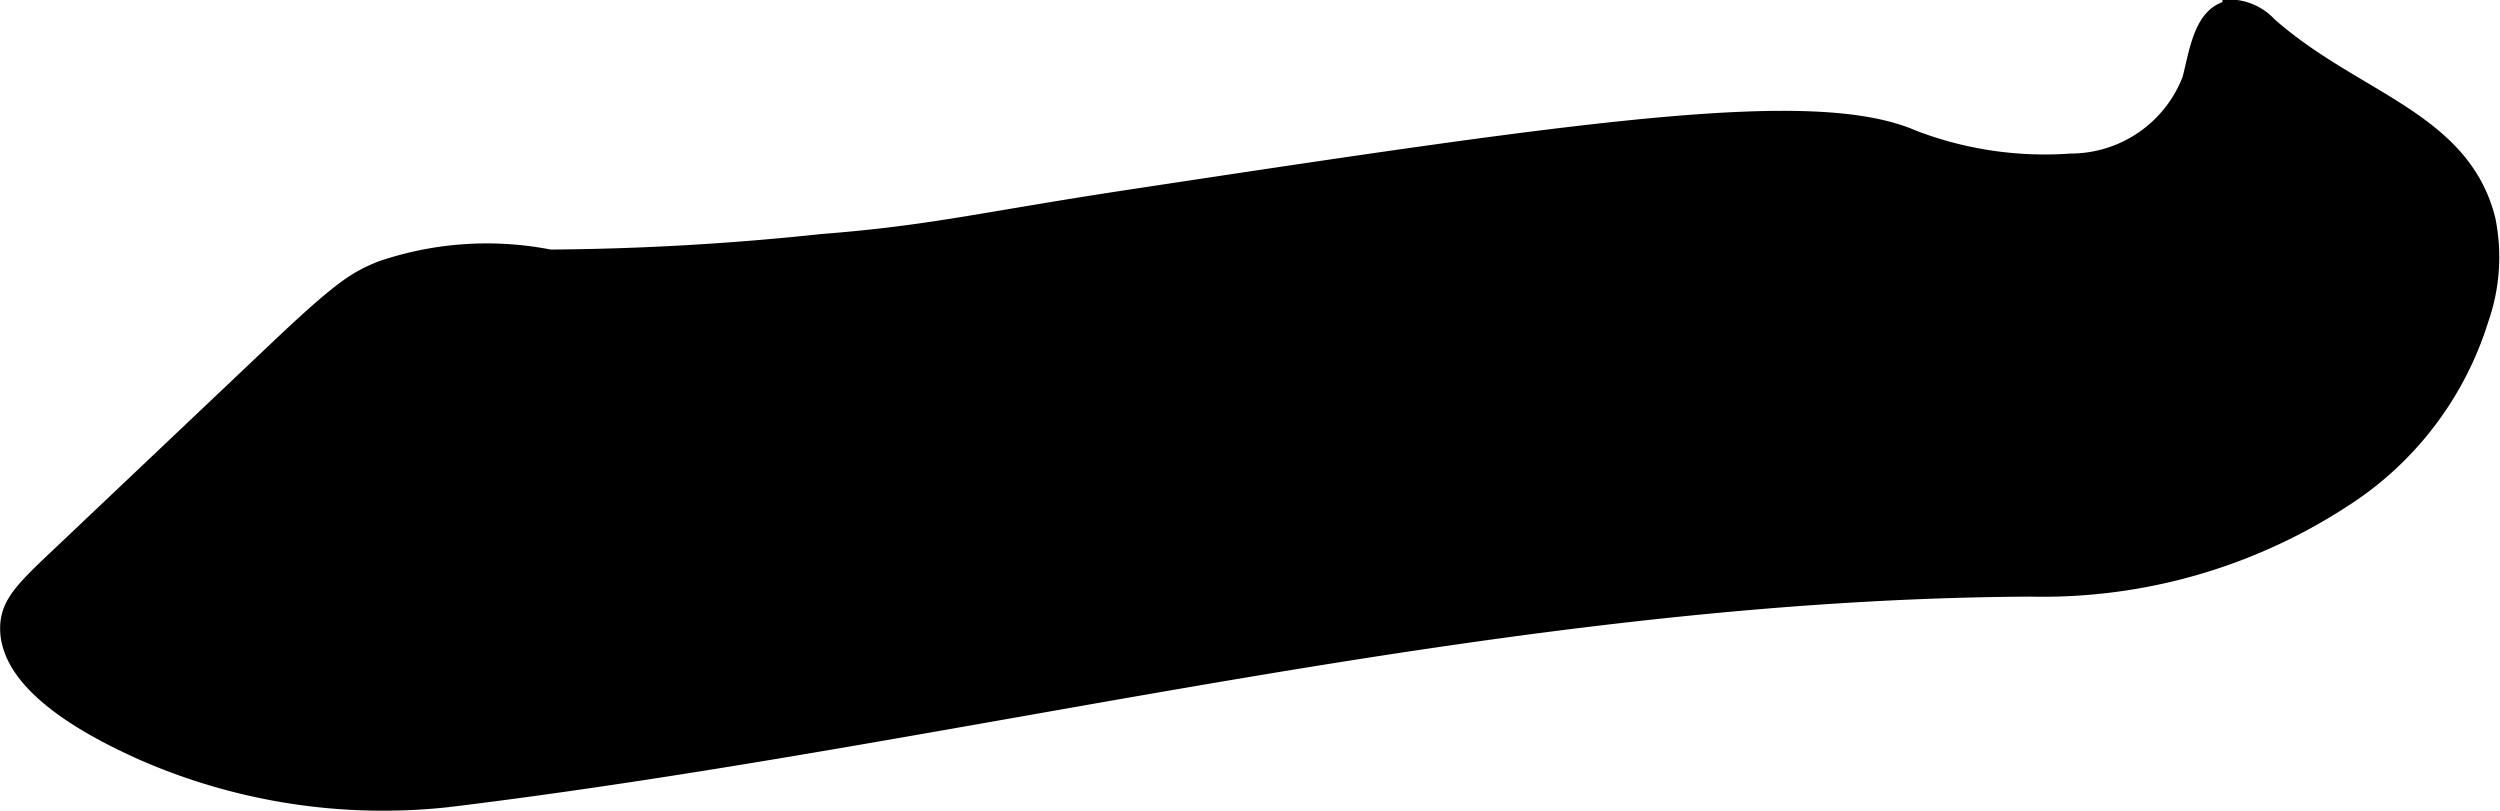
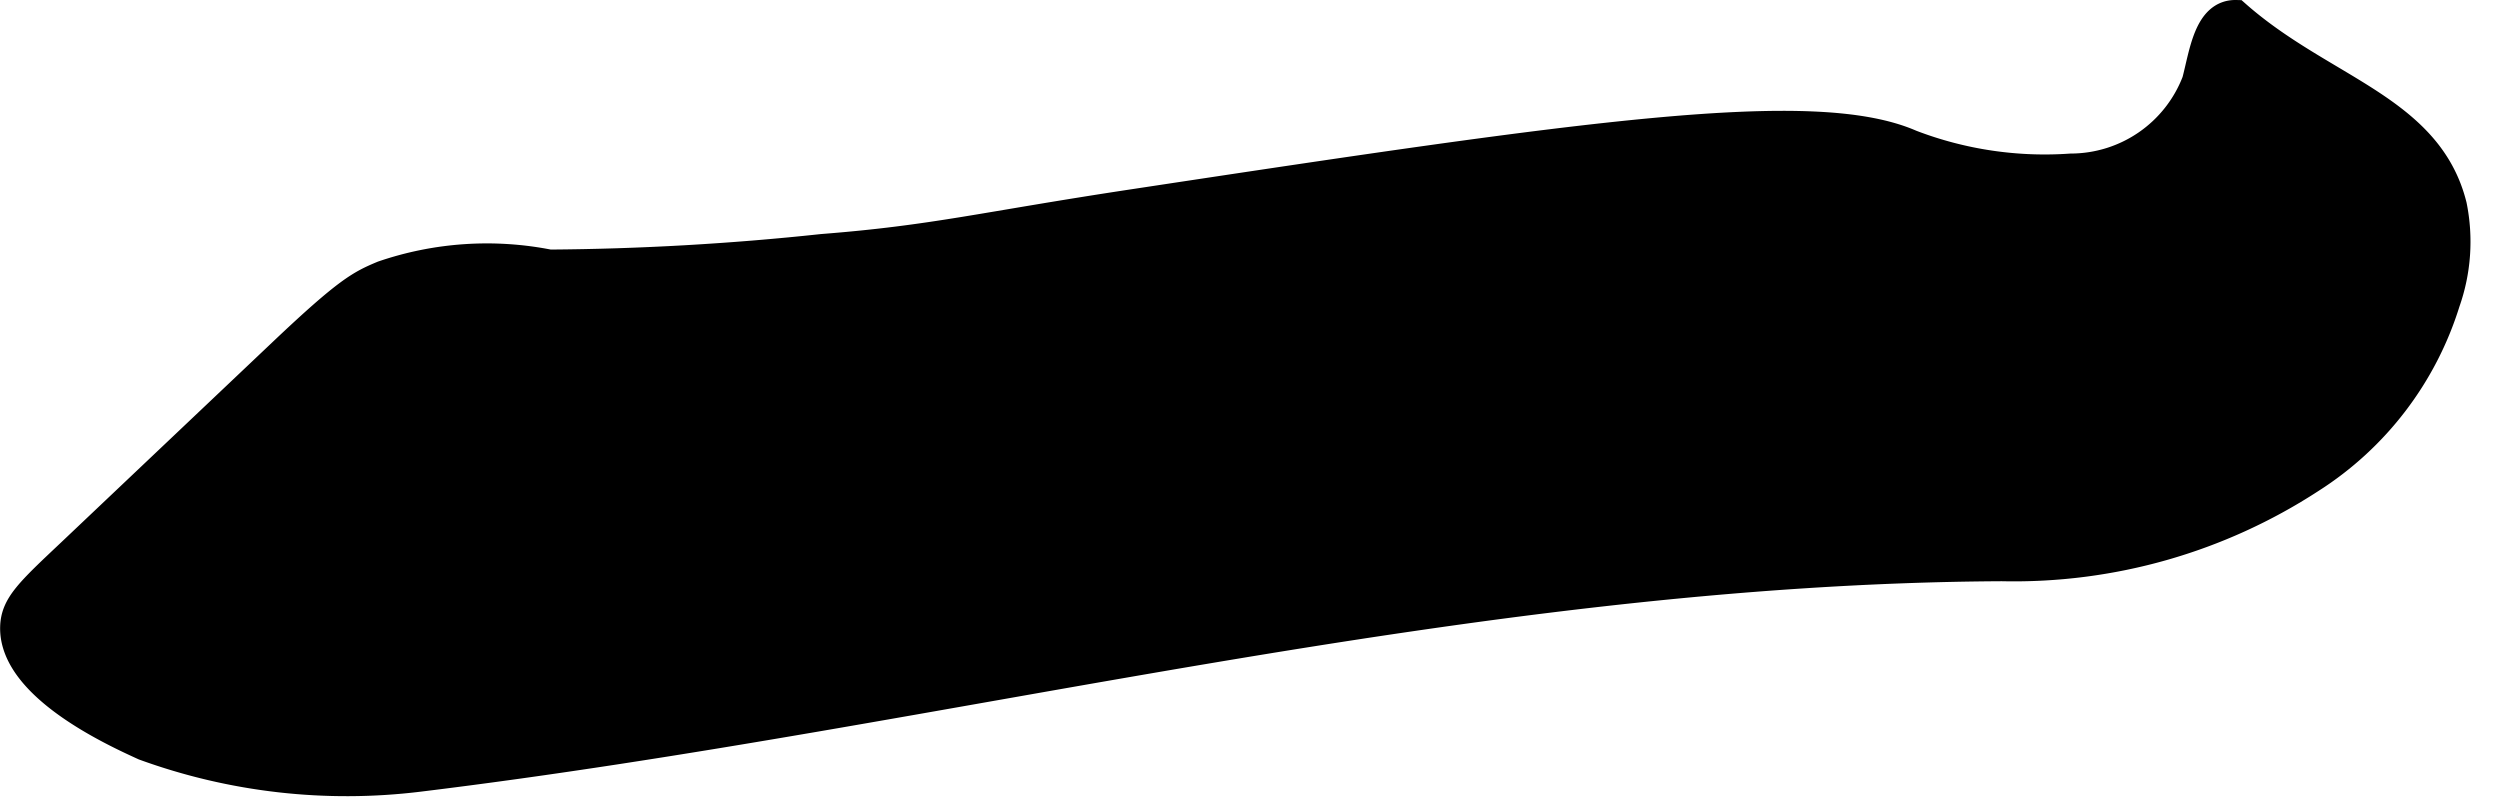
<svg xmlns="http://www.w3.org/2000/svg" version="1.1" width="4.813mm" height="1.561mm" viewBox="0 0 13.642 4.425">
  <defs>
    <style type="text/css">
      .a {
        stroke: #000;
        stroke-miterlimit: 10;
        stroke-width: 0.15px;
      }
    </style>
  </defs>
-   <path class="a" d="M6.192,1.106C8.655.733,9.898.551,10.429.783a2.035,2.035,0,0,0,.872.13.731.731,0,0,0,.681-.47c.04-.151.064-.372.221-.368a.265.265,0,0,1,.157.084c.468.414,1.051.513,1.184,1.047a.994.994,0,0,1-.037.528,1.767,1.767,0,0,1-.738.966,2.971,2.971,0,0,1-1.688.481c-2.905.015-5.755.797-8.638,1.149A3.238,3.238,0,0,1,.785,4.075C.621,4.0.068,3.749.075,3.423.078,3.302.156,3.23.384,3.015L1.546,1.914c.35-.331.42-.365.542-.416a1.754,1.754,0,0,1,.91-.061,14.917,14.917,0,0,0,1.489-.085C5.101,1.304,5.359,1.232,6.192,1.106Z" />
+   <path class="a" d="M6.192,1.106C8.655.733,9.898.551,10.429.783a2.035,2.035,0,0,0,.872.13.731.731,0,0,0,.681-.47c.04-.151.064-.372.221-.368c.468.414,1.051.513,1.184,1.047a.994.994,0,0,1-.037.528,1.767,1.767,0,0,1-.738.966,2.971,2.971,0,0,1-1.688.481c-2.905.015-5.755.797-8.638,1.149A3.238,3.238,0,0,1,.785,4.075C.621,4.0.068,3.749.075,3.423.078,3.302.156,3.23.384,3.015L1.546,1.914c.35-.331.42-.365.542-.416a1.754,1.754,0,0,1,.91-.061,14.917,14.917,0,0,0,1.489-.085C5.101,1.304,5.359,1.232,6.192,1.106Z" />
</svg>